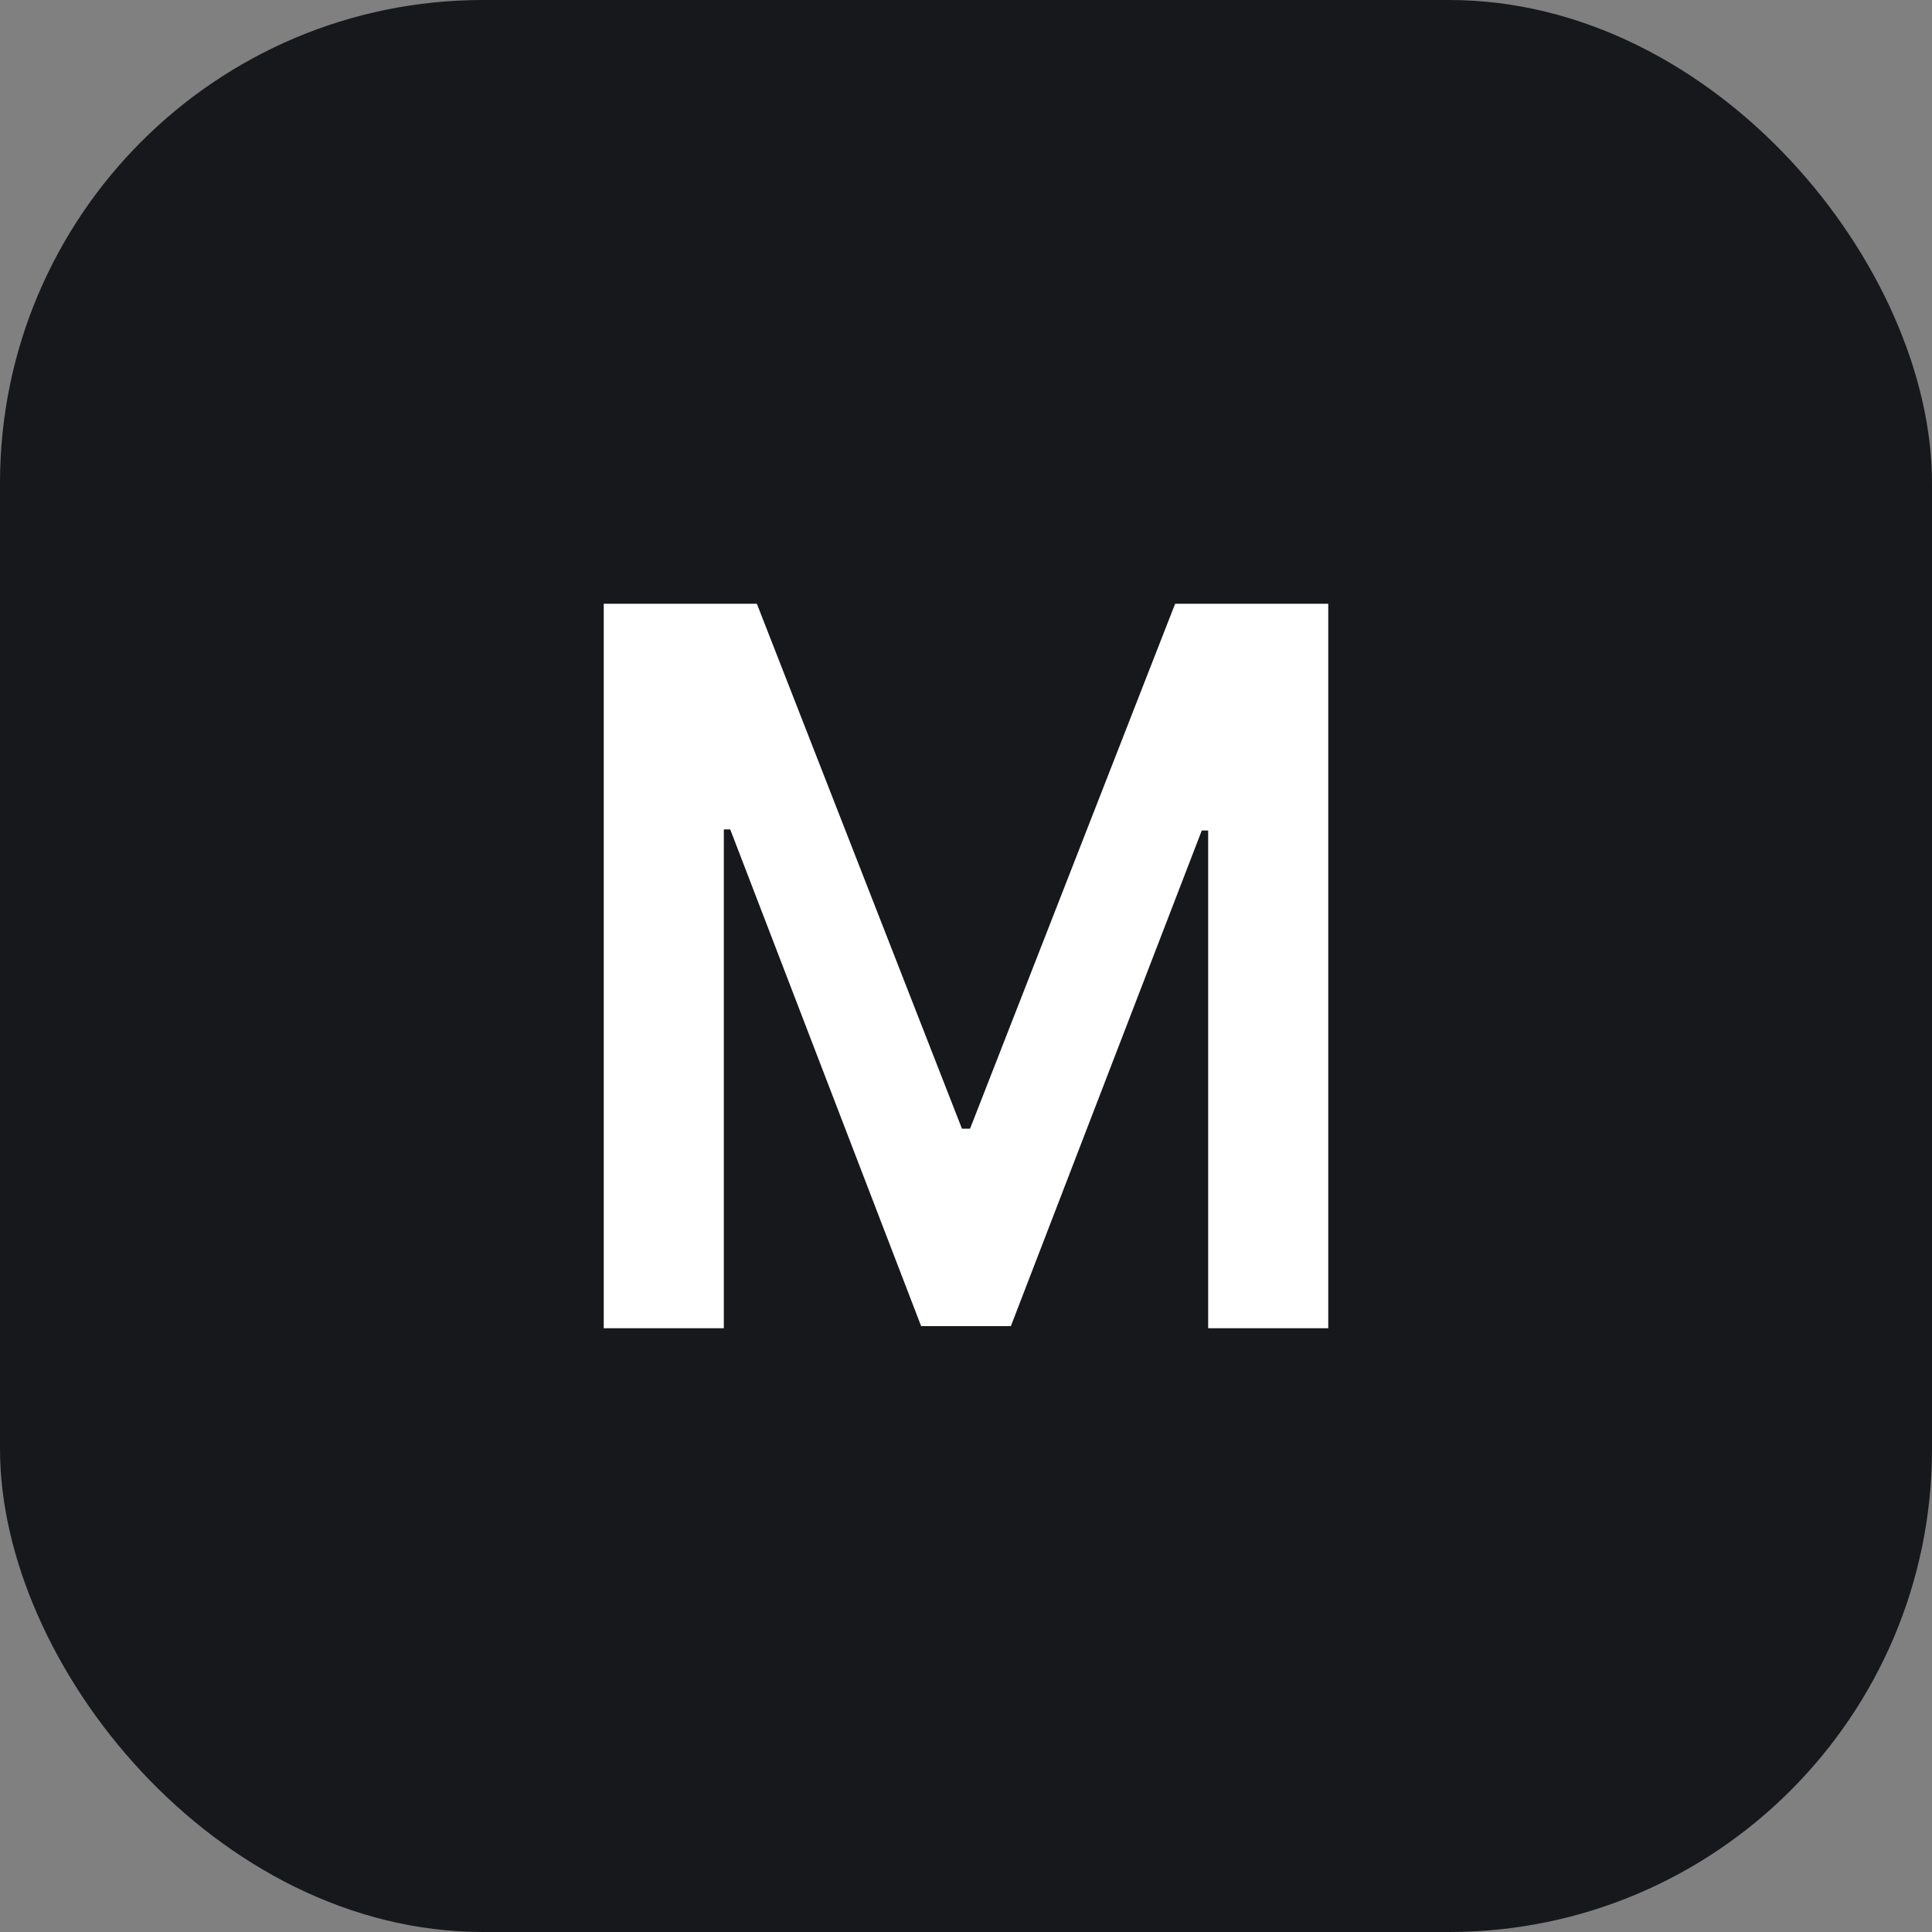
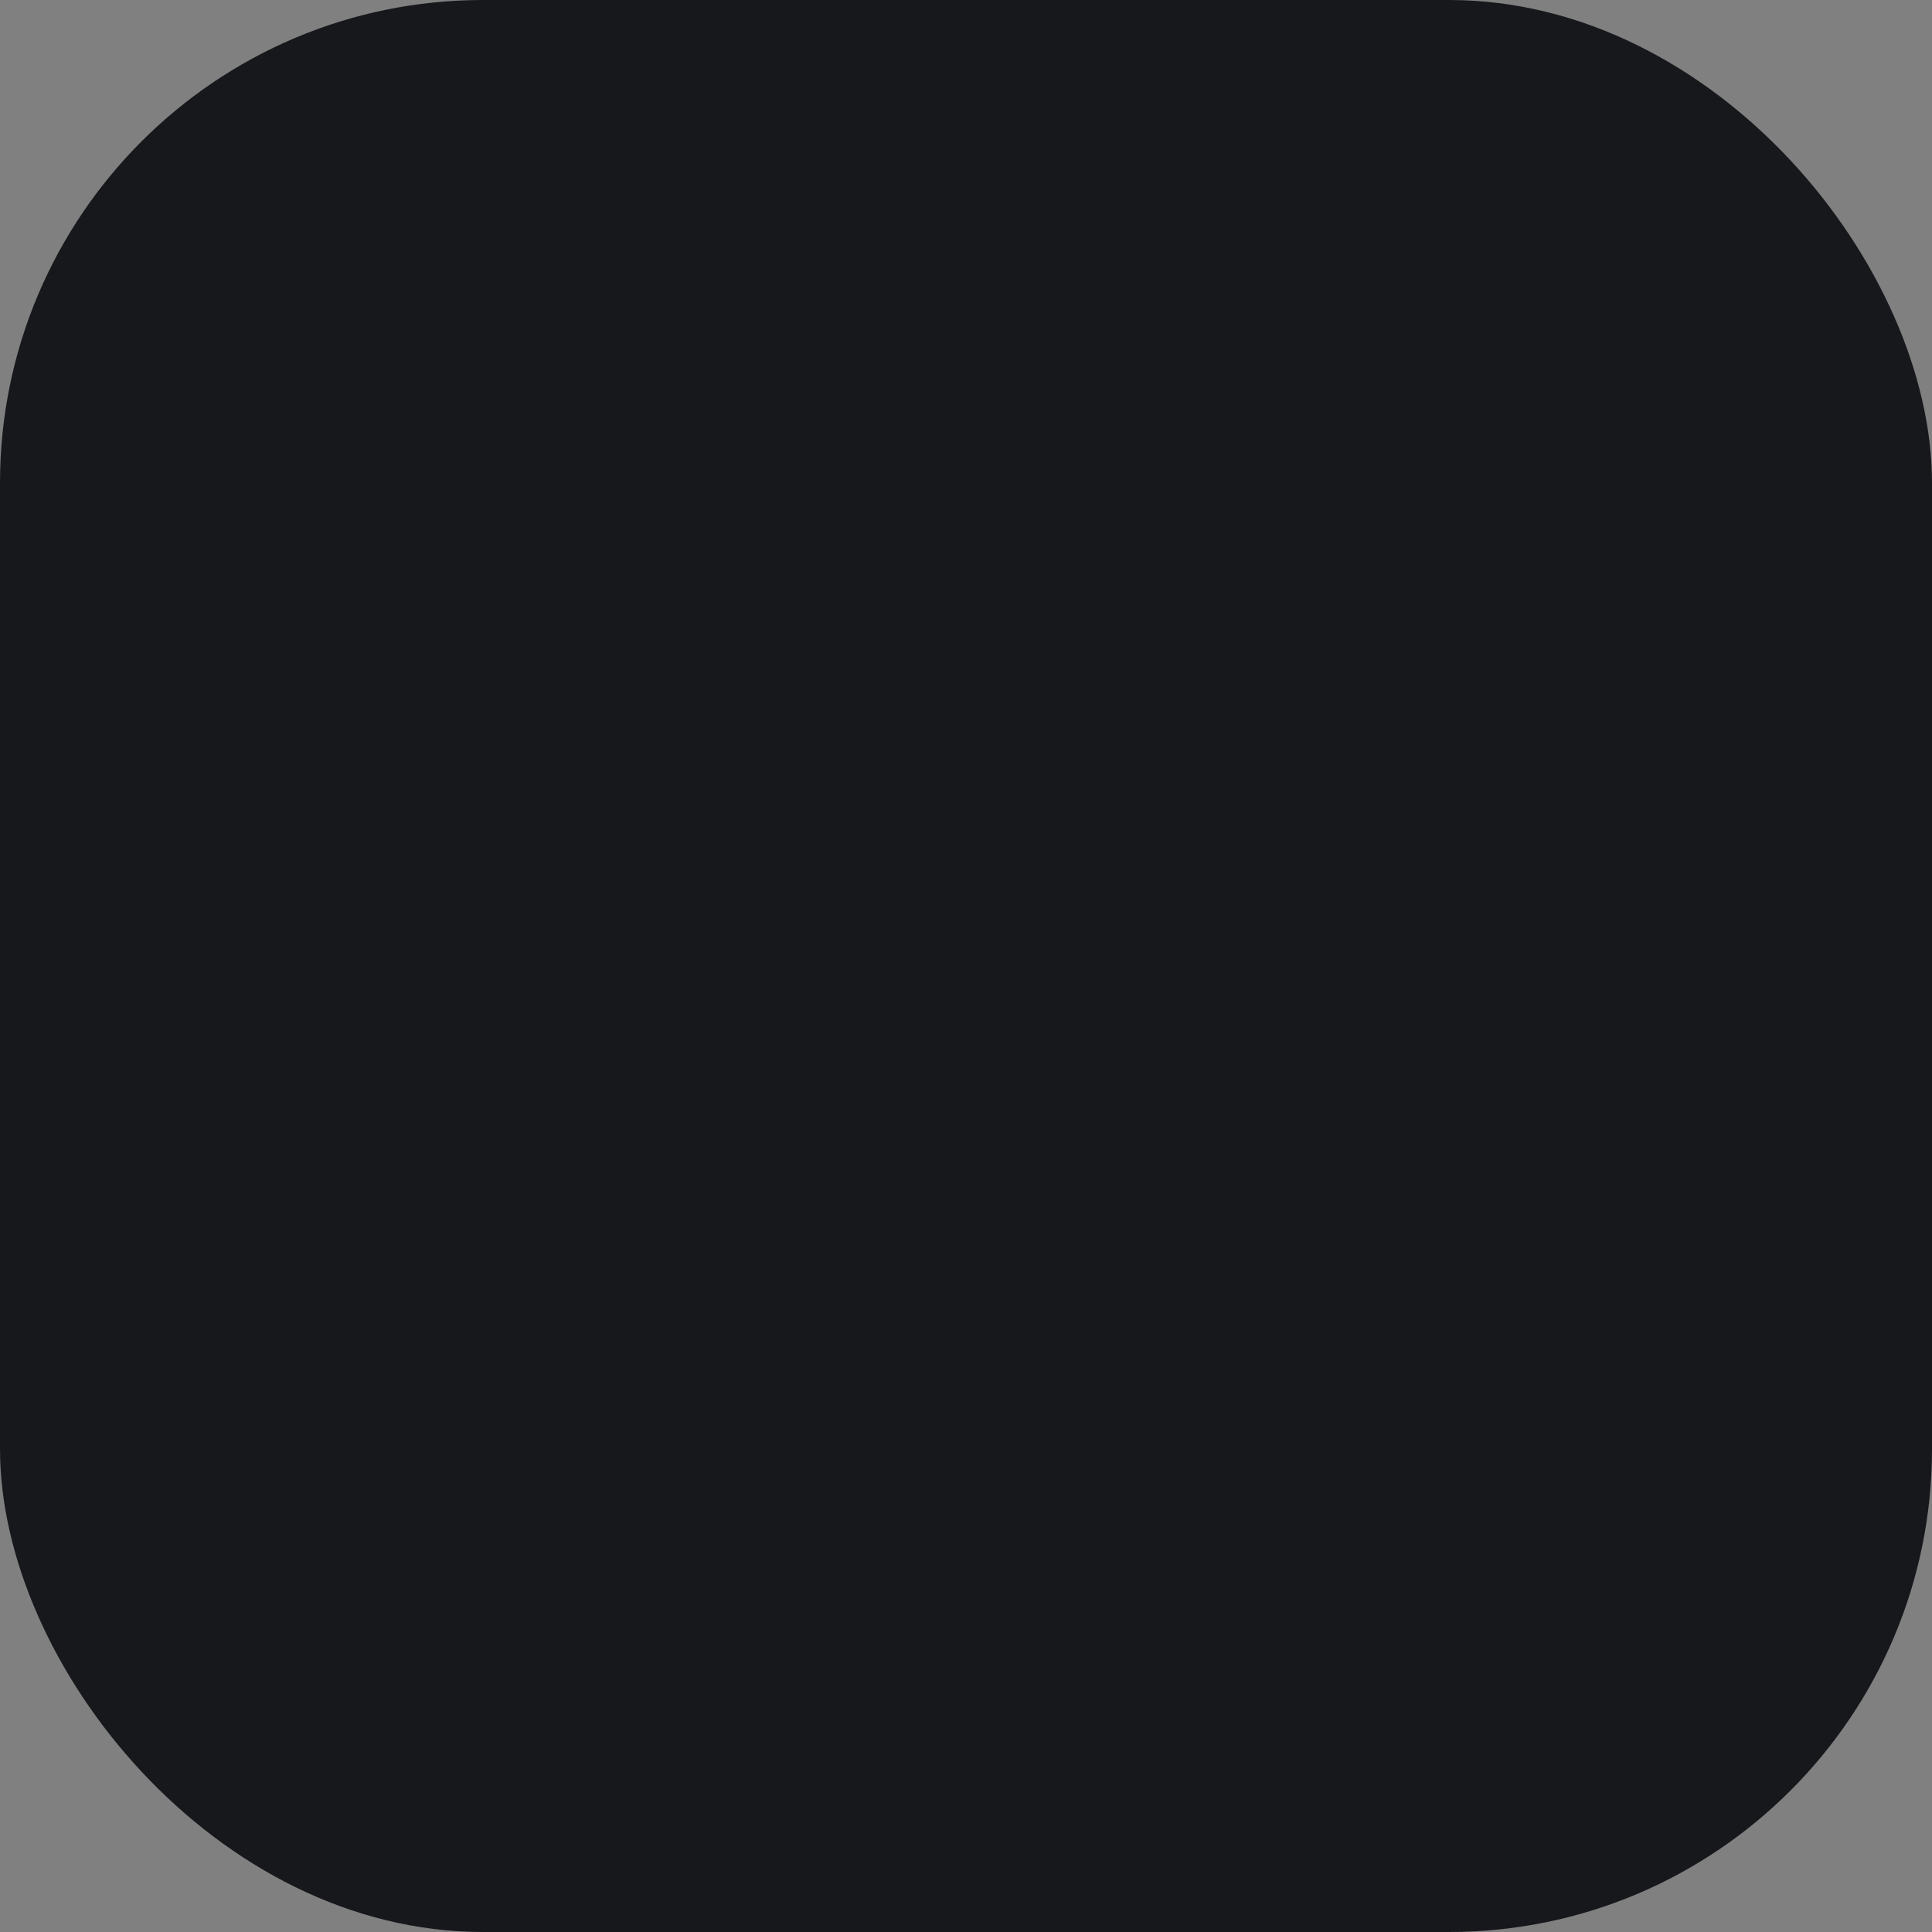
<svg xmlns="http://www.w3.org/2000/svg" width="32" height="32" viewBox="0 0 32 32" fill="none">
  <rect x="0" y="0" width="32" height="32" fill="#808080" stroke="none" />
  <rect width="32" height="32" rx="8" fill="#17181C" />
-   <path d="M10 10H12.536L15.933 18.695H16.067L19.464 10H22V22H20.011V13.756H19.905L16.743 21.965H15.257L12.095 13.738H11.989V22H10V10Z" fill="white" />
</svg>